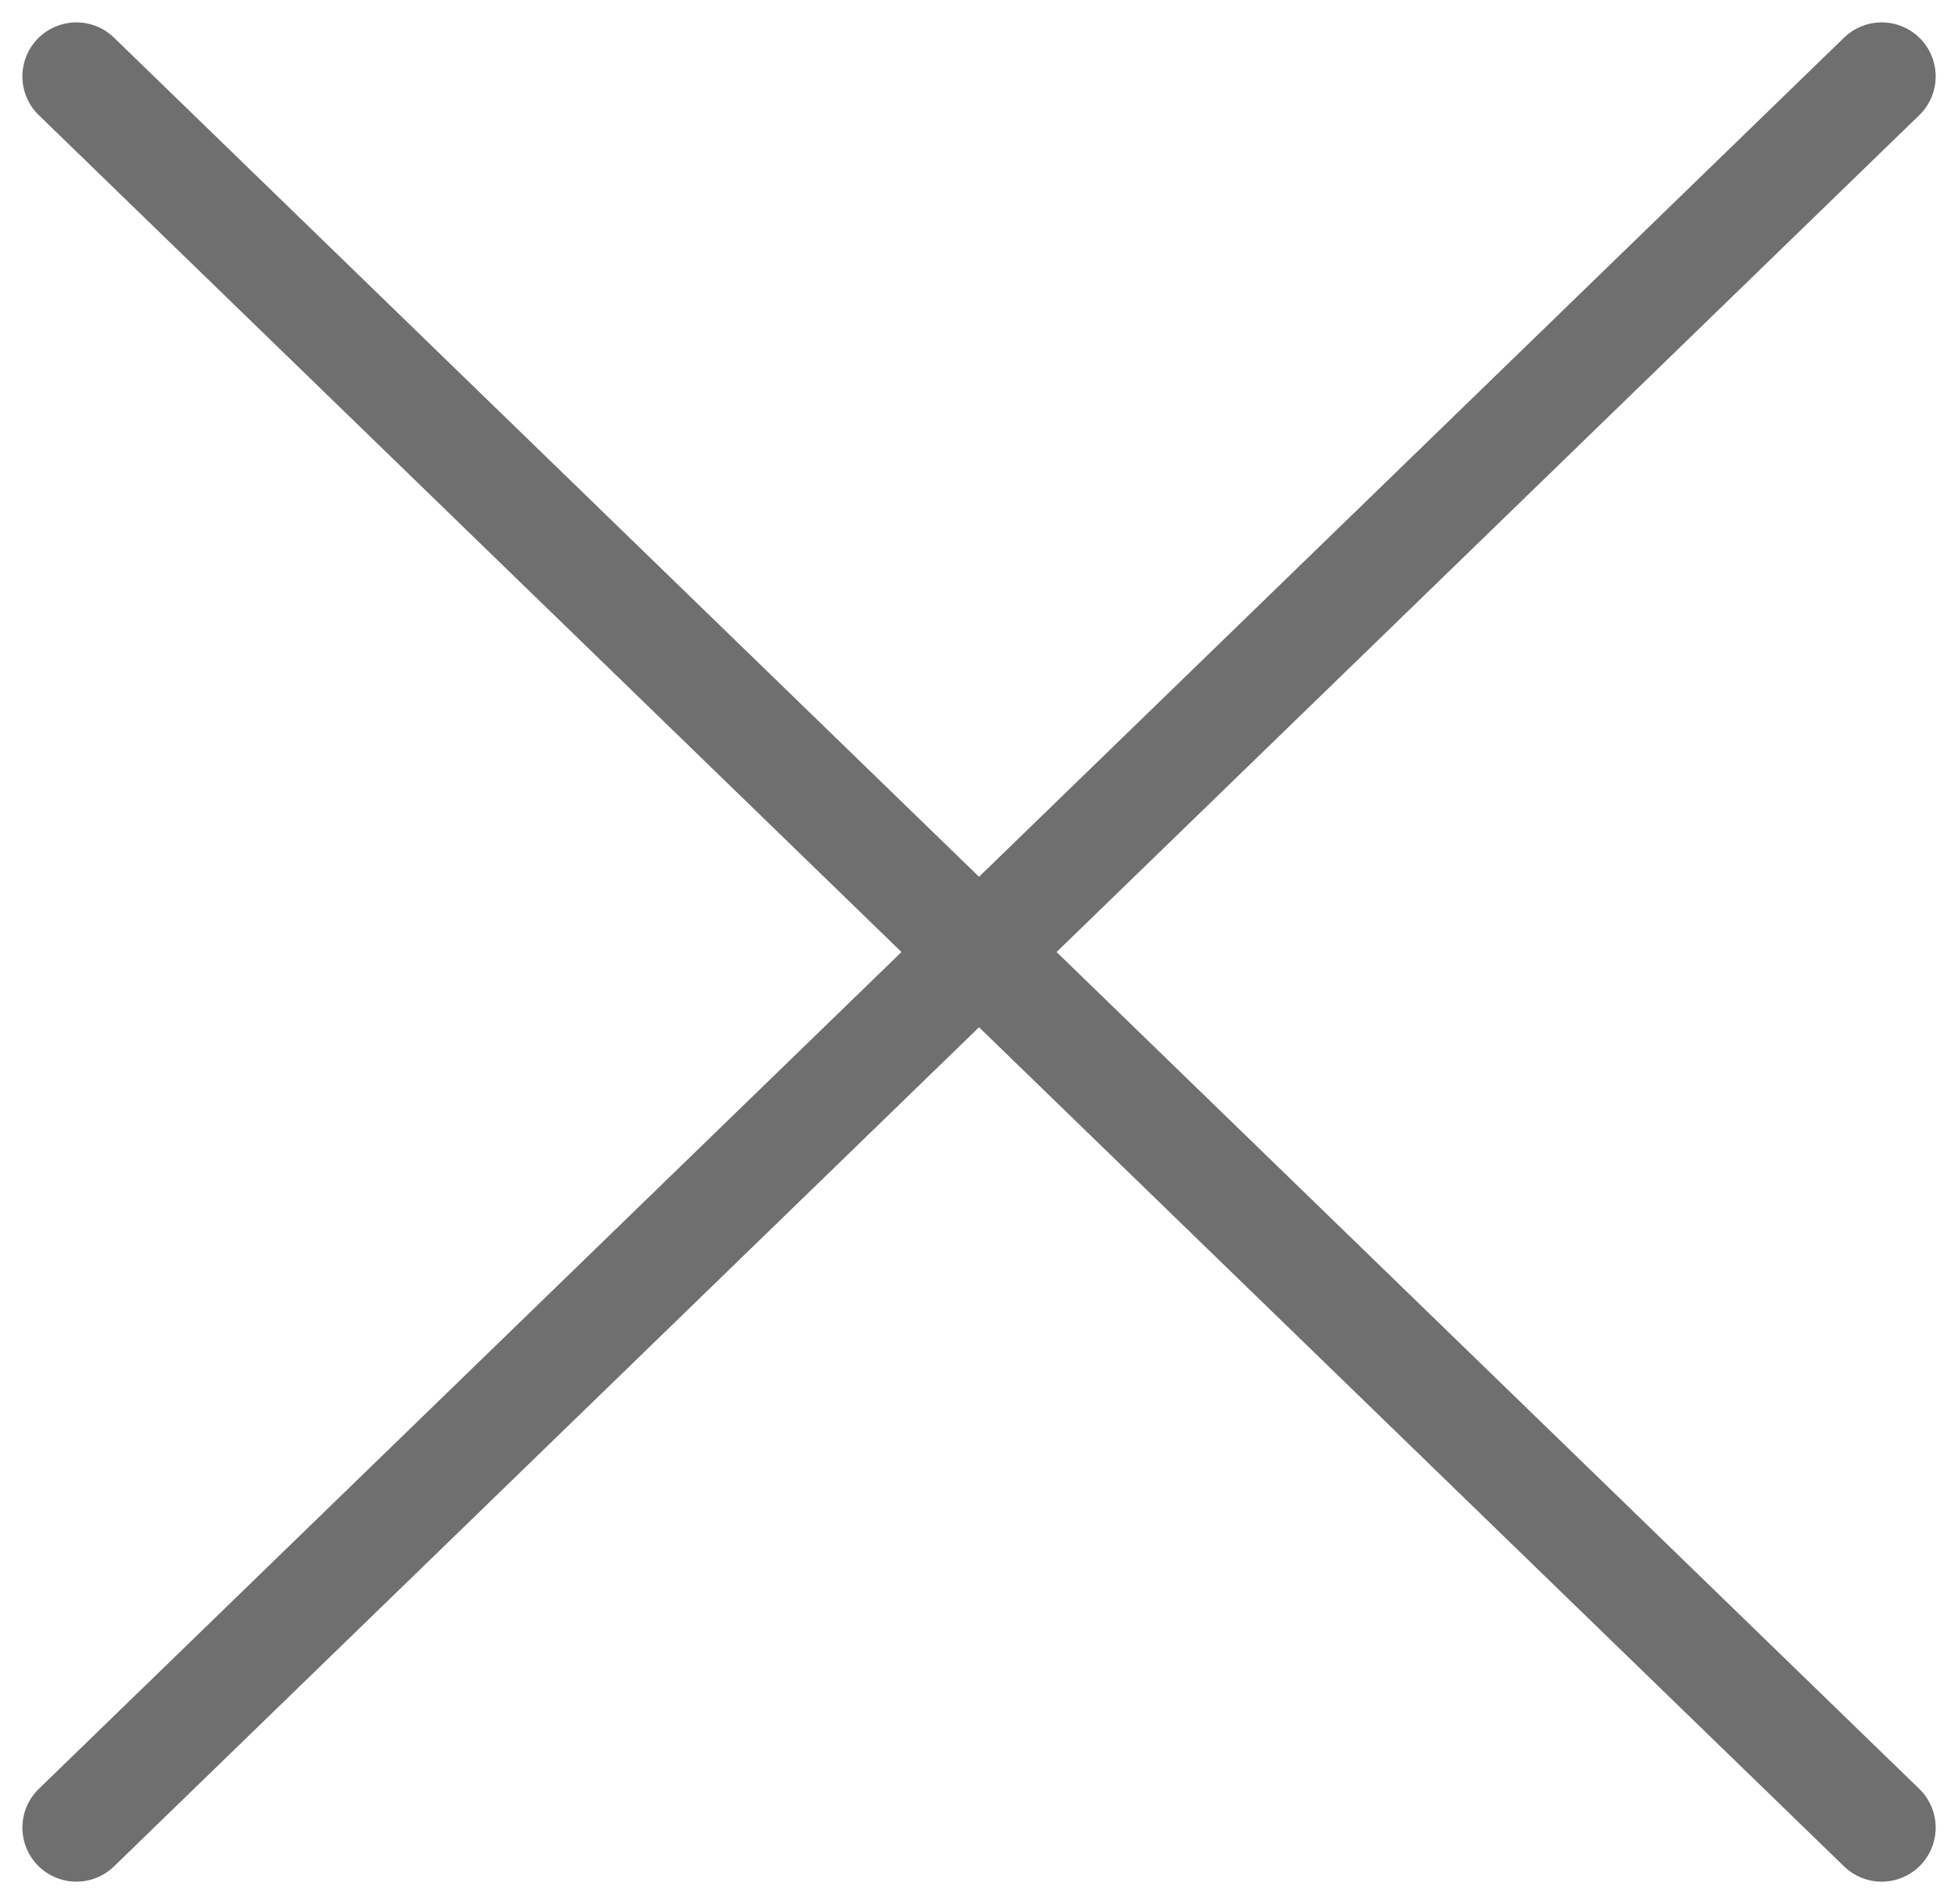
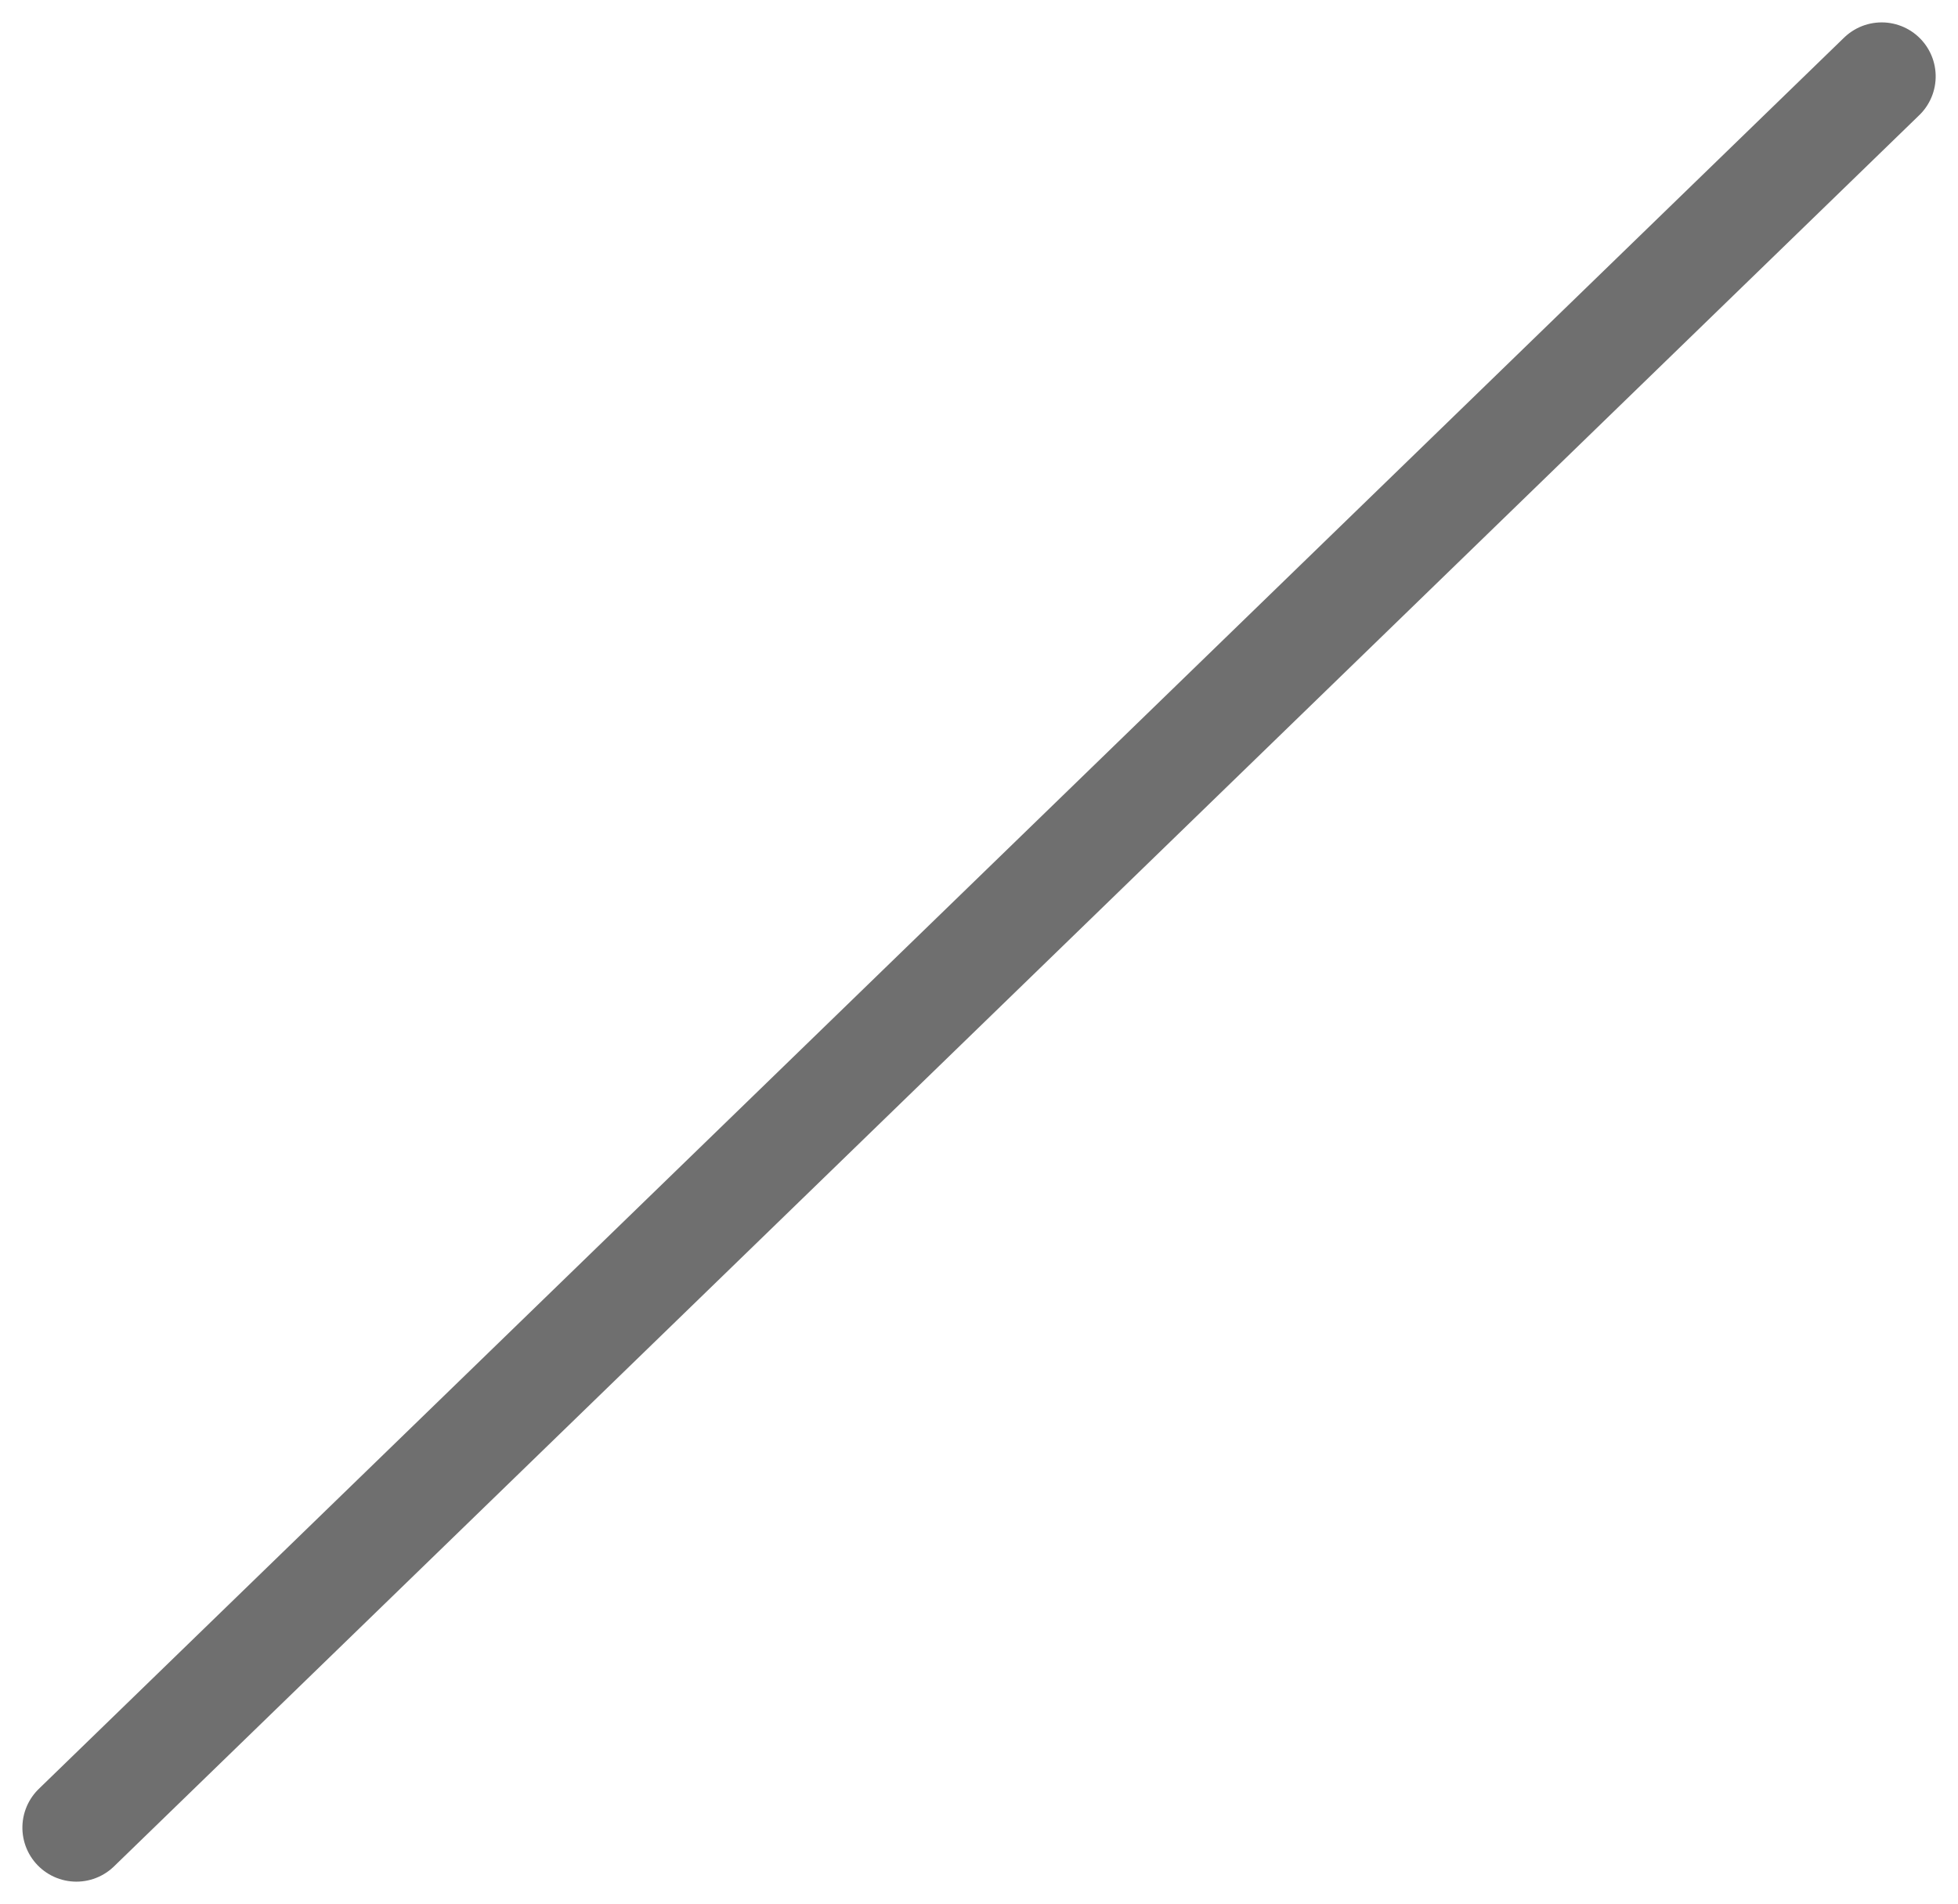
<svg xmlns="http://www.w3.org/2000/svg" width="27.195" height="26.443" viewBox="0 0 27.195 26.443">
  <g id="X-close" transform="translate(-159.243 -743.341)">
    <g id="Group_1972" data-name="Group 1972" transform="translate(160.304 744.402)">
-       <line id="Line_148" data-name="Line 148" x2="25.074" y2="24.323" transform="translate(0 0)" fill="none" stroke="#6f6f6f" stroke-linecap="round" stroke-width="1.5" />
      <line id="Line_149" data-name="Line 149" x2="24.323" y2="25.074" transform="translate(25.074 0) rotate(90)" fill="none" stroke="#6f6f6f" stroke-linecap="round" stroke-width="1.5" />
    </g>
  </g>
</svg>